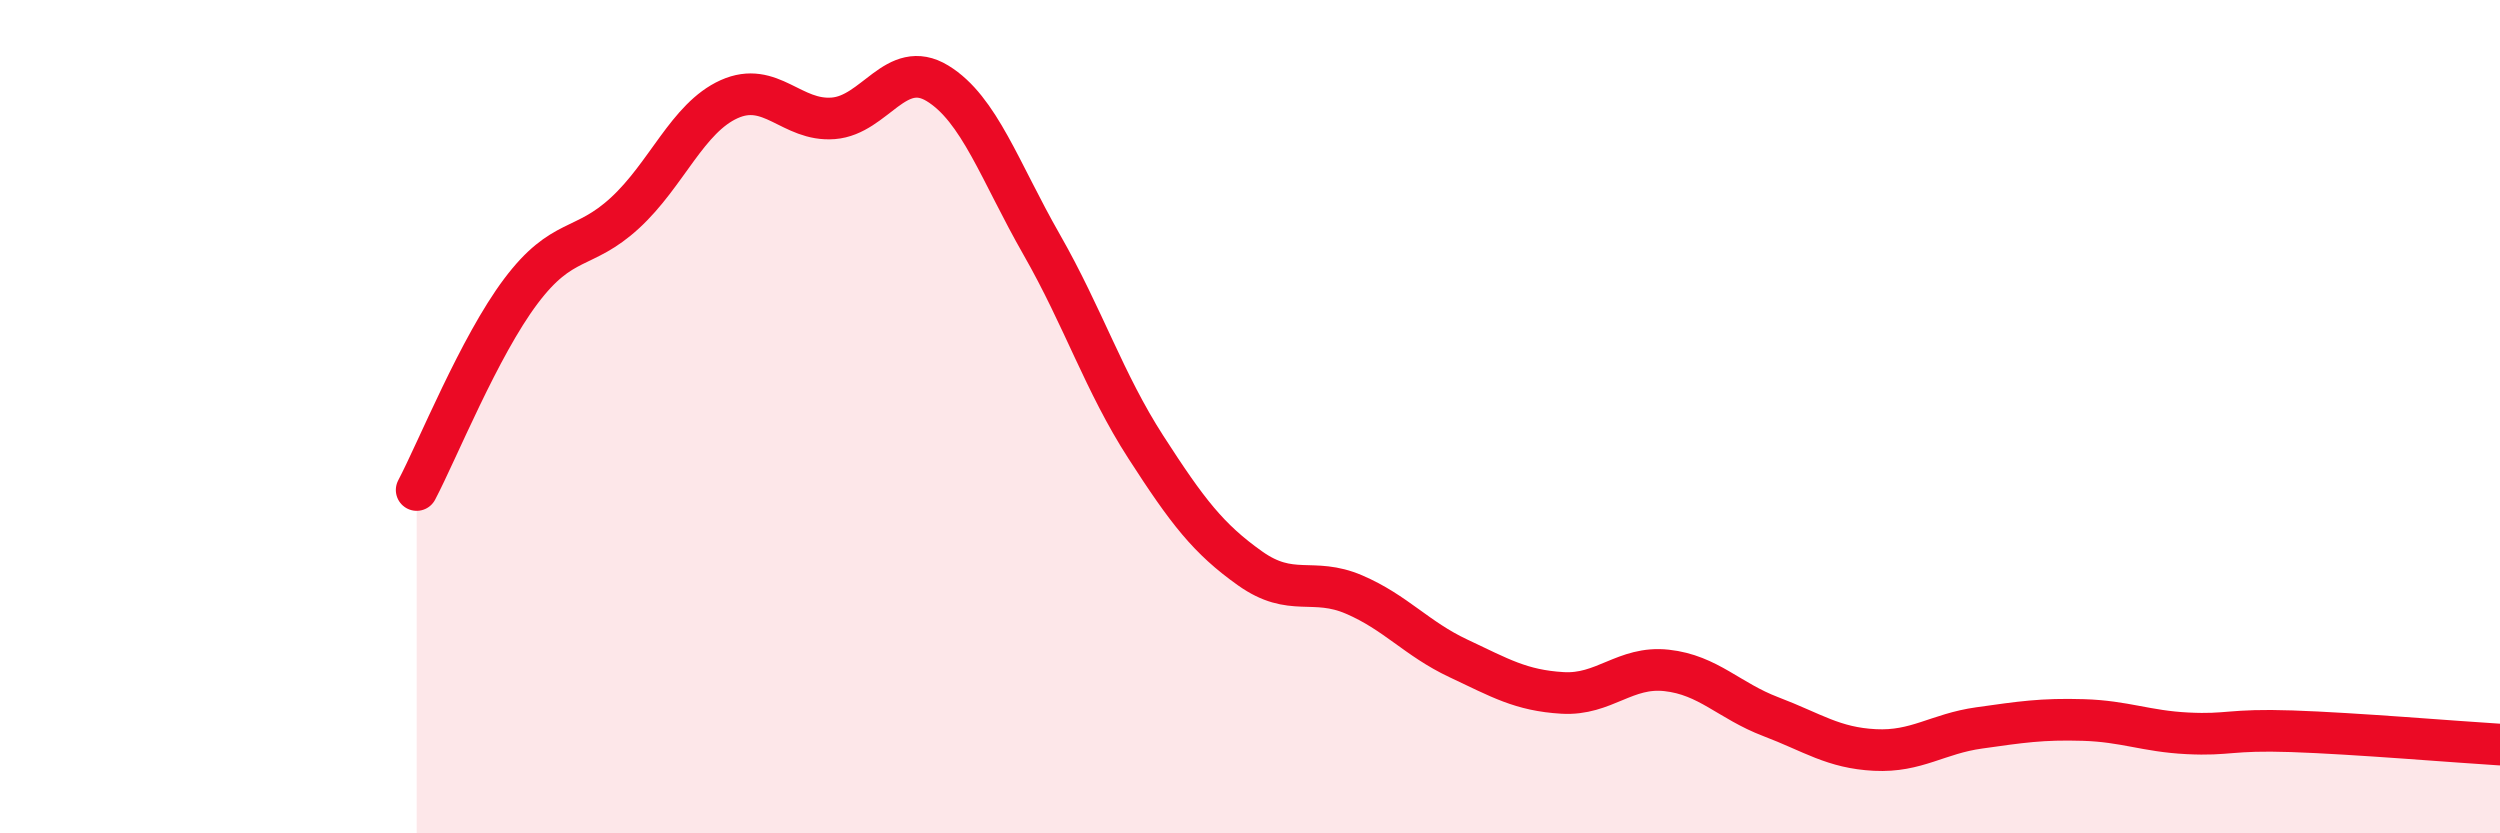
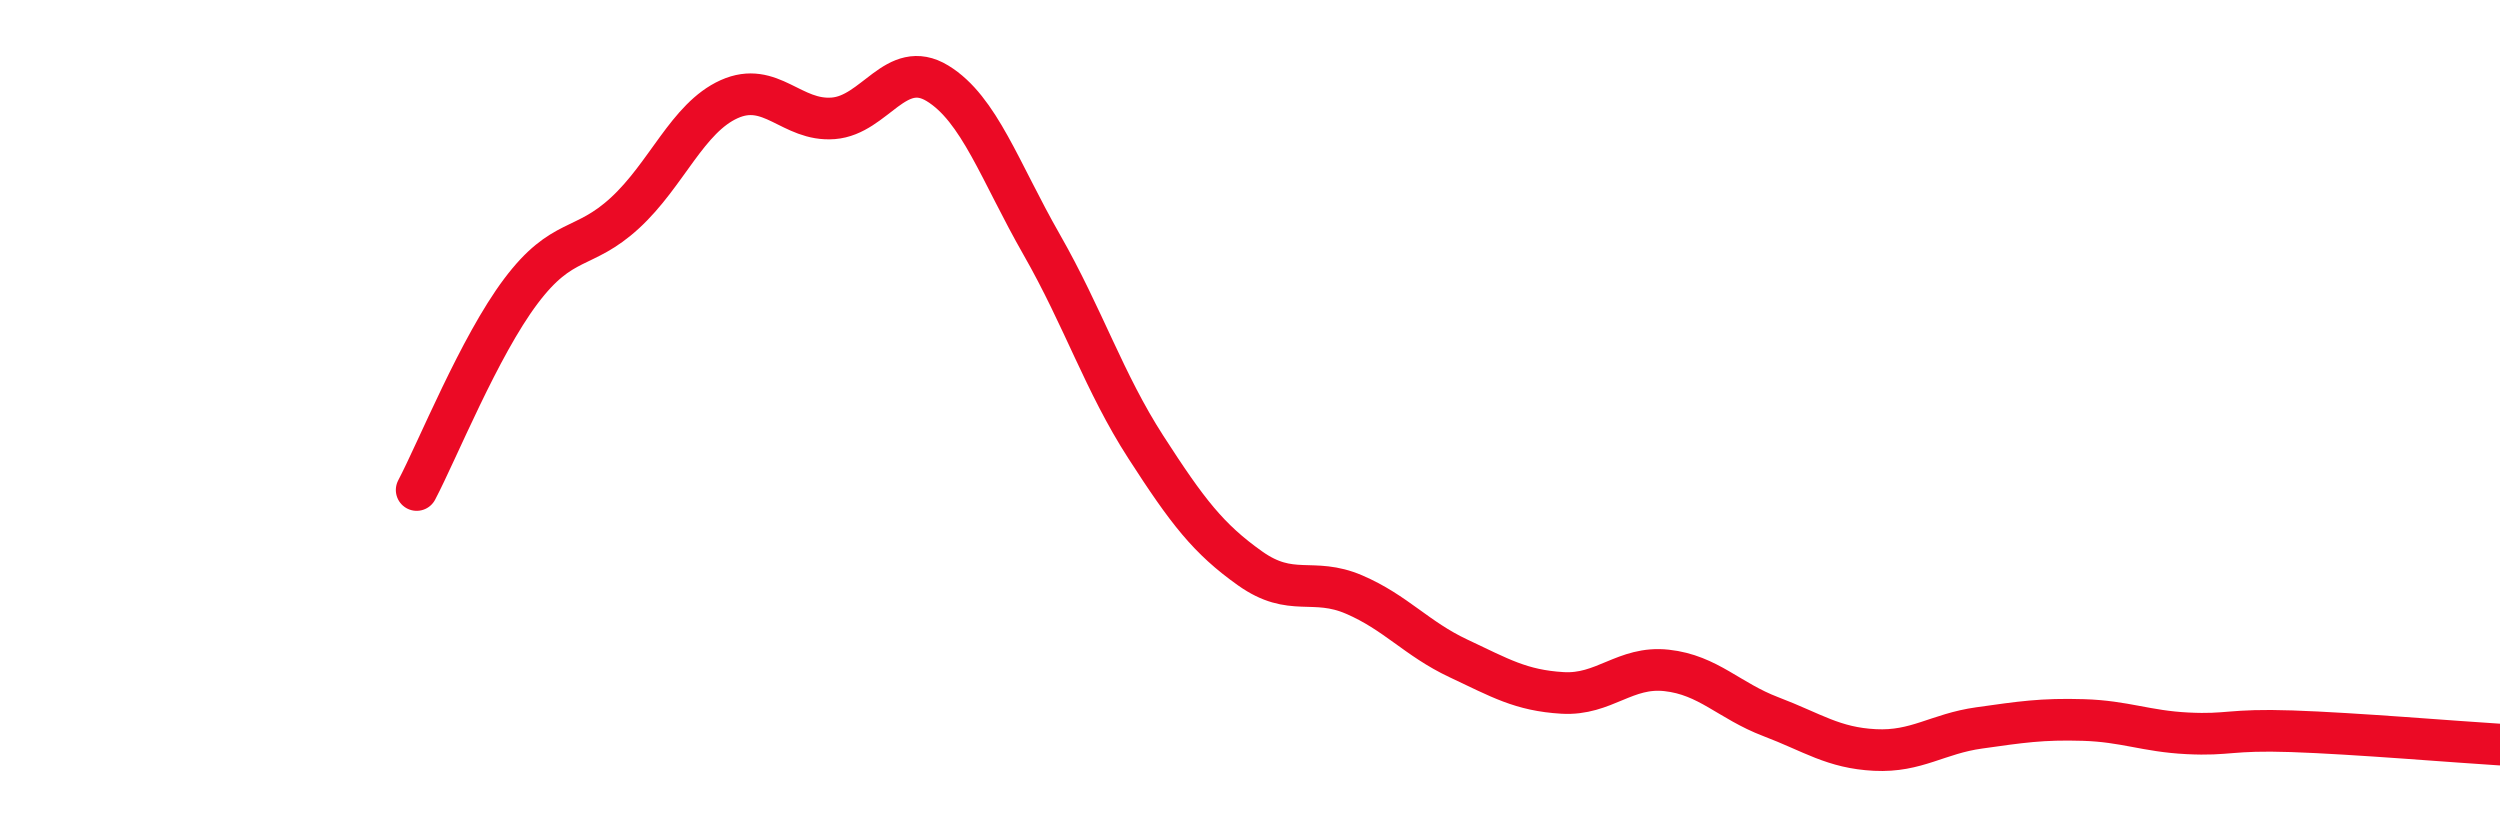
<svg xmlns="http://www.w3.org/2000/svg" width="60" height="20" viewBox="0 0 60 20">
-   <path d="M 10,11.76 C 10.5,10.81 11.5,8.32 12.5,6.99 C 13.5,5.66 14,6.03 15,5.11 C 16,4.19 16.5,2.83 17.5,2.38 C 18.5,1.93 19,2.92 20,2.84 C 21,2.76 21.5,1.39 22.5,2 C 23.5,2.61 24,4.12 25,5.87 C 26,7.62 26.5,9.18 27.5,10.73 C 28.5,12.28 29,12.93 30,13.64 C 31,14.35 31.5,13.84 32.5,14.27 C 33.5,14.7 34,15.33 35,15.8 C 36,16.27 36.5,16.57 37.5,16.63 C 38.5,16.69 39,15.98 40,16.09 C 41,16.2 41.5,16.82 42.5,17.2 C 43.5,17.58 44,17.95 45,18 C 46,18.05 46.5,17.61 47.5,17.47 C 48.5,17.33 49,17.25 50,17.28 C 51,17.31 51.5,17.55 52.5,17.6 C 53.5,17.65 53.5,17.5 55,17.55 C 56.5,17.6 59,17.81 60,17.87L60 20L10 20Z" fill="#EB0A25" opacity="0.1" stroke-linecap="round" stroke-linejoin="round" />
  <path d="M 10,11.76 C 10.5,10.81 11.5,8.32 12.5,6.99 C 13.5,5.66 14,6.03 15,5.11 C 16,4.19 16.5,2.83 17.5,2.38 C 18.5,1.93 19,2.92 20,2.84 C 21,2.76 21.5,1.39 22.5,2 C 23.5,2.61 24,4.12 25,5.87 C 26,7.62 26.5,9.18 27.5,10.73 C 28.5,12.28 29,12.93 30,13.64 C 31,14.35 31.5,13.84 32.5,14.27 C 33.5,14.7 34,15.33 35,15.8 C 36,16.27 36.5,16.57 37.5,16.63 C 38.5,16.69 39,15.98 40,16.09 C 41,16.2 41.5,16.82 42.5,17.2 C 43.5,17.58 44,17.95 45,18 C 46,18.05 46.5,17.61 47.5,17.47 C 48.5,17.33 49,17.25 50,17.28 C 51,17.31 51.5,17.55 52.5,17.6 C 53.5,17.65 53.5,17.5 55,17.55 C 56.5,17.6 59,17.81 60,17.87" stroke="#EB0A25" stroke-width="1" fill="none" stroke-linecap="round" stroke-linejoin="round" />
</svg>